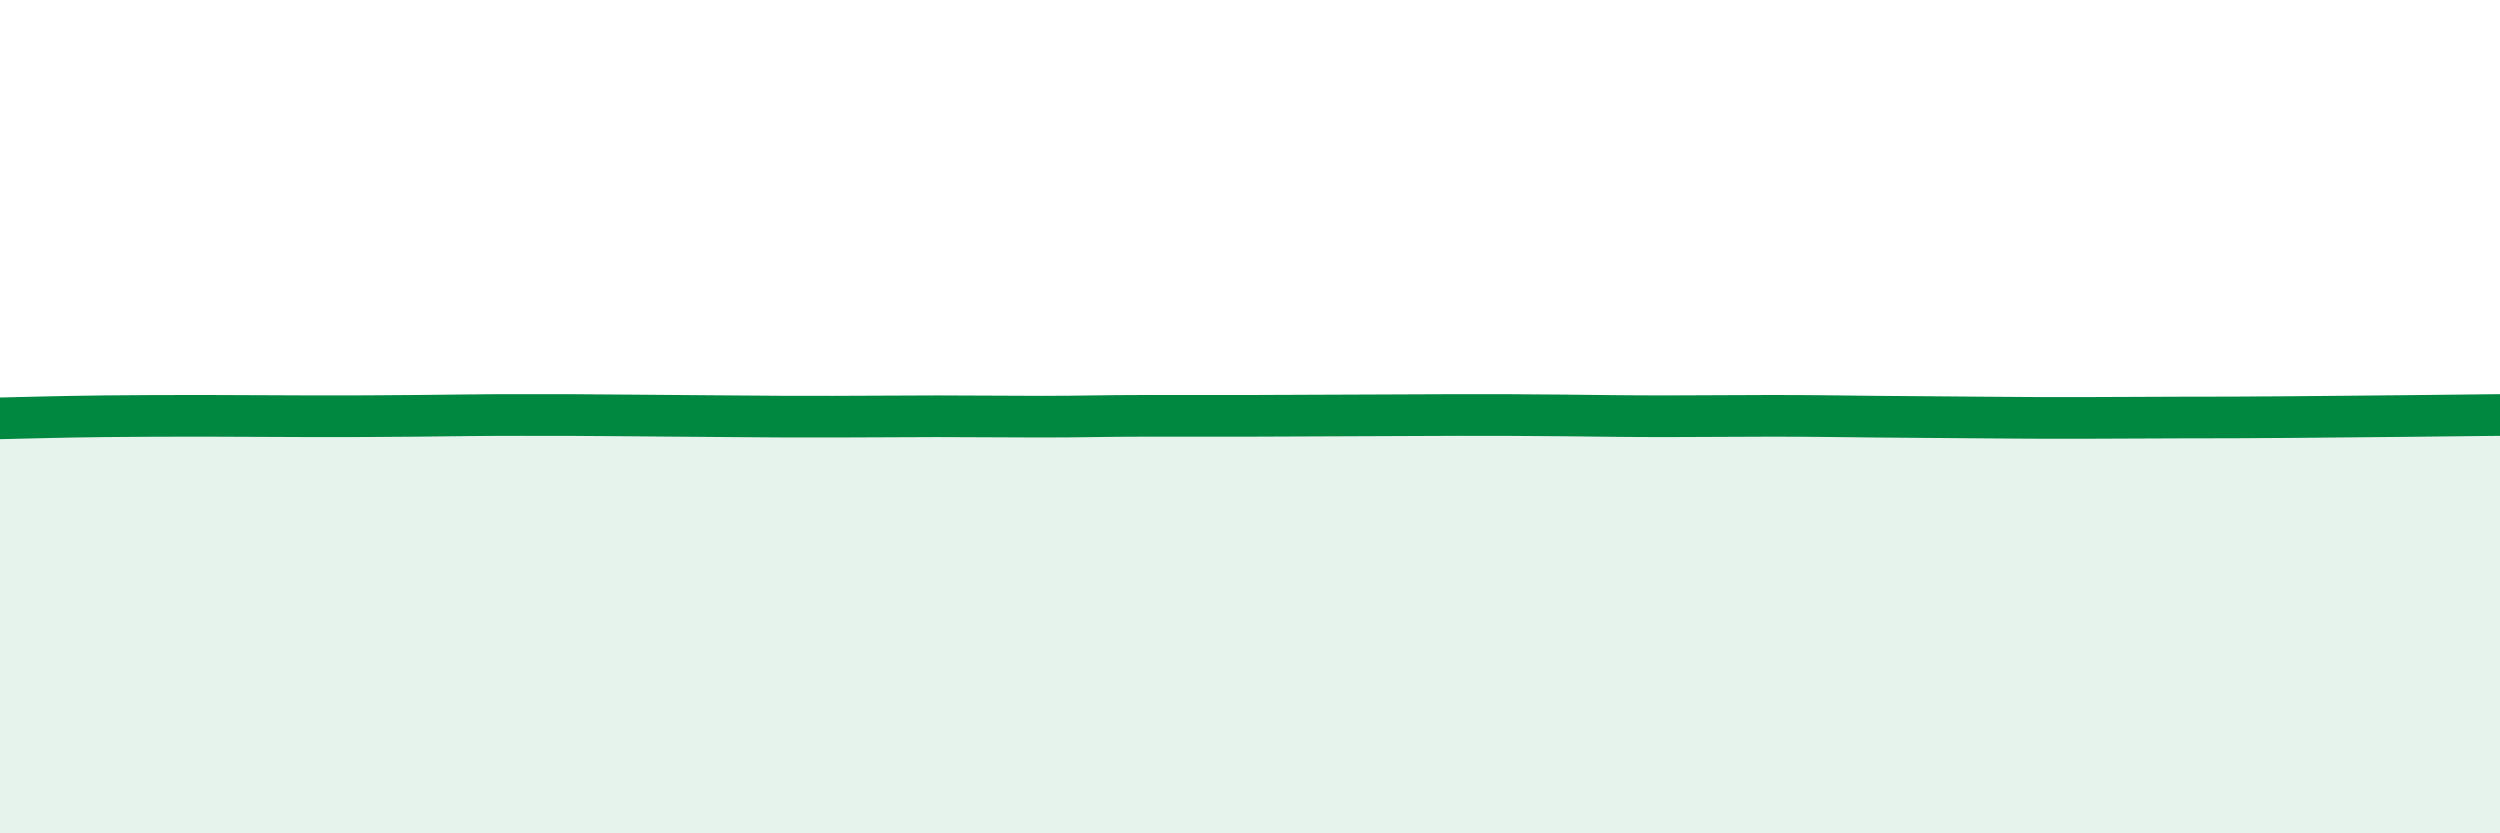
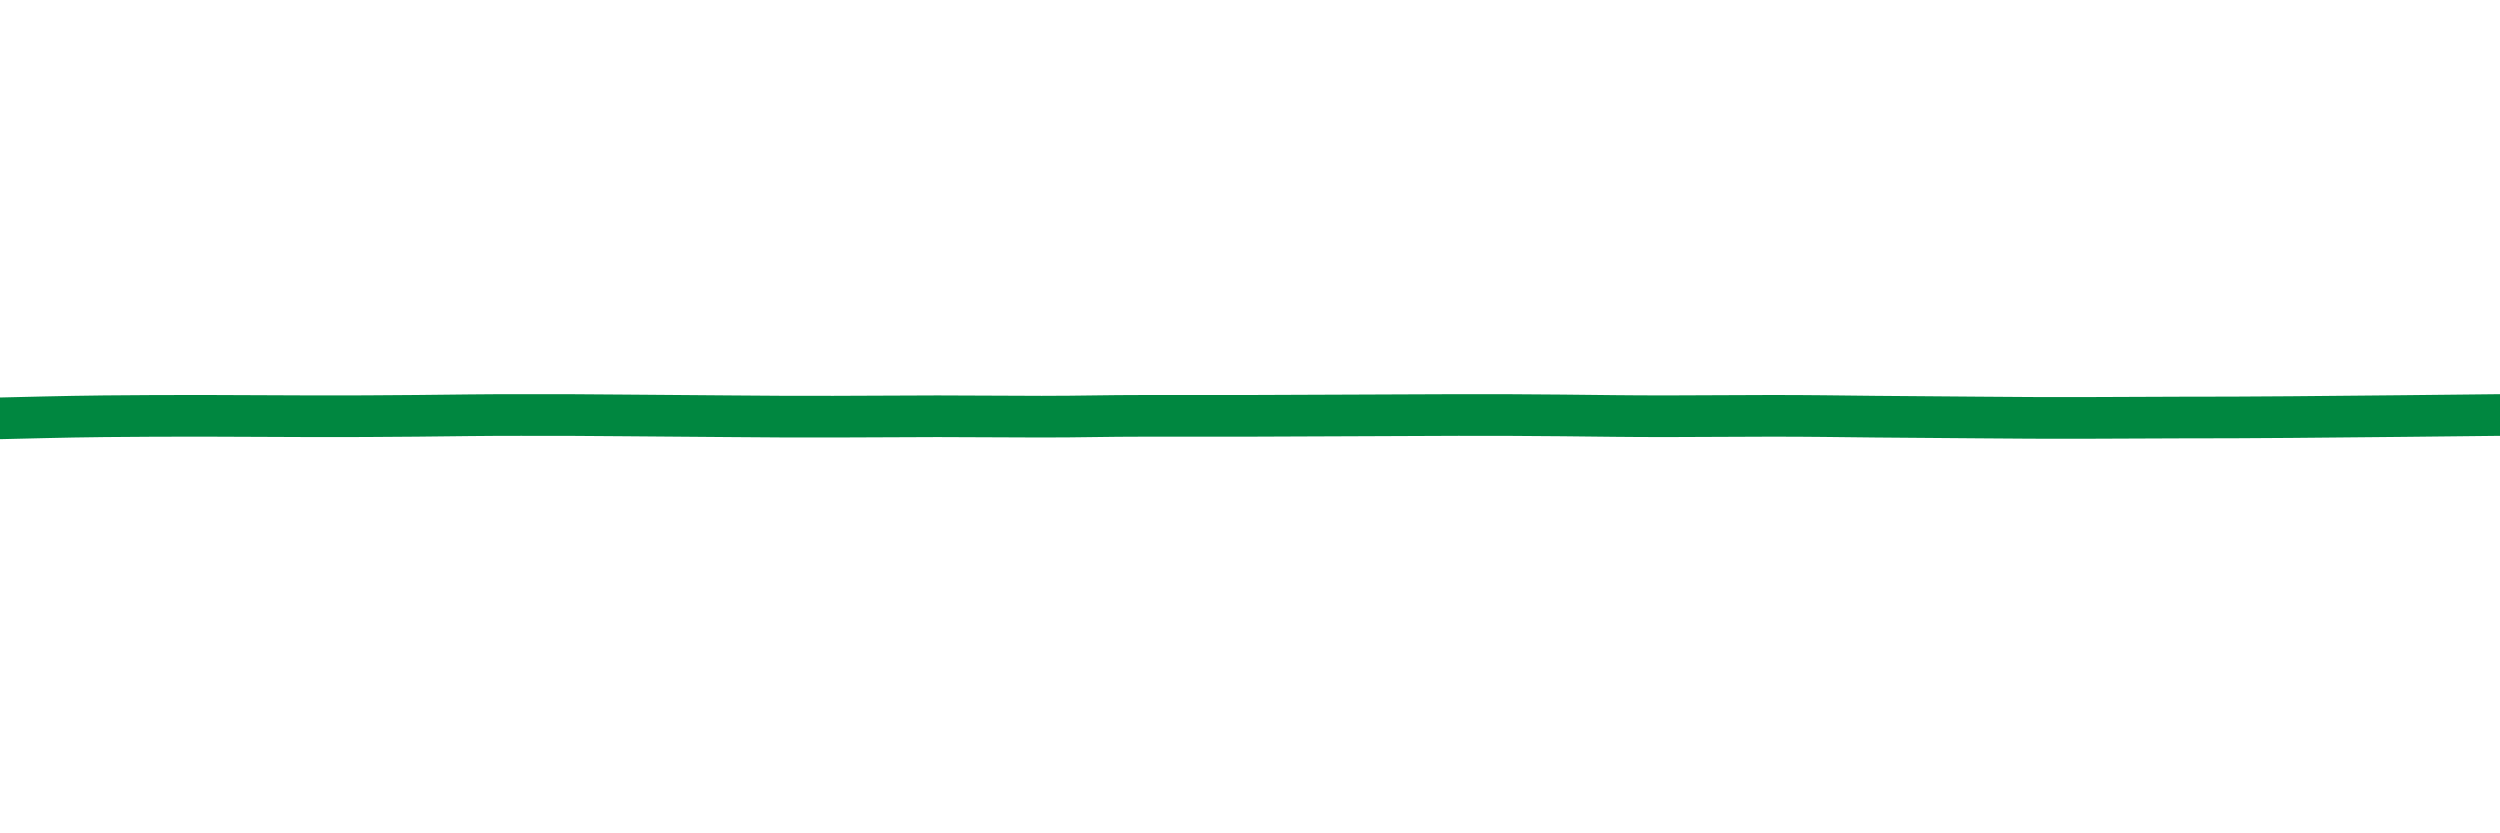
<svg xmlns="http://www.w3.org/2000/svg" width="60" height="20" viewBox="0 0 60 20">
-   <path d="M 0,10.04 C 0.5,10.03 1.5,10 2.5,9.99 C 3.5,9.98 4,9.98 5,9.98 C 6,9.98 6.5,9.99 7.5,9.99 C 8.5,9.99 9,9.99 10,9.98 C 11,9.97 11.5,9.96 12.5,9.96 C 13.5,9.96 14,9.96 15,9.97 C 16,9.98 16.5,9.98 17.5,9.99 C 18.5,10 19,10 20,10 C 21,10 21.5,9.99 22.5,9.99 C 23.5,9.99 24,10 25,10 C 26,10 26.5,9.98 27.5,9.98 C 28.5,9.98 29,9.98 30,9.98 C 31,9.98 31.5,9.97 32.5,9.97 C 33.5,9.97 34,9.96 35,9.96 C 36,9.96 36.5,9.96 37.5,9.97 C 38.5,9.98 39,9.99 40,9.99 C 41,9.99 41.5,9.98 42.5,9.98 C 43.5,9.98 44,9.99 45,10 C 46,10.01 46.5,10.01 47.5,10.02 C 48.5,10.03 49,10.03 50,10.03 C 51,10.03 51.5,10.02 52.5,10.02 C 53.5,10.02 53.5,10.02 55,10.01 C 56.5,10 59,9.97 60,9.96L60 20L0 20Z" fill="#008740" opacity="0.1" stroke-linecap="round" stroke-linejoin="round" />
  <path d="M 0,10.04 C 0.5,10.03 1.5,10 2.5,9.99 C 3.5,9.98 4,9.98 5,9.98 C 6,9.98 6.5,9.99 7.5,9.99 C 8.5,9.99 9,9.99 10,9.98 C 11,9.97 11.5,9.96 12.5,9.96 C 13.5,9.96 14,9.96 15,9.97 C 16,9.98 16.5,9.98 17.5,9.99 C 18.5,10 19,10 20,10 C 21,10 21.5,9.99 22.5,9.99 C 23.5,9.99 24,10 25,10 C 26,10 26.5,9.98 27.5,9.98 C 28.5,9.98 29,9.98 30,9.98 C 31,9.98 31.5,9.97 32.5,9.97 C 33.5,9.97 34,9.96 35,9.96 C 36,9.96 36.5,9.96 37.5,9.97 C 38.5,9.98 39,9.99 40,9.99 C 41,9.99 41.5,9.98 42.5,9.98 C 43.5,9.98 44,9.99 45,10 C 46,10.01 46.5,10.01 47.5,10.02 C 48.5,10.03 49,10.03 50,10.03 C 51,10.03 51.5,10.02 52.5,10.02 C 53.5,10.02 53.5,10.02 55,10.01 C 56.5,10 59,9.97 60,9.96" stroke="#008740" stroke-width="1" fill="none" stroke-linecap="round" stroke-linejoin="round" />
</svg>